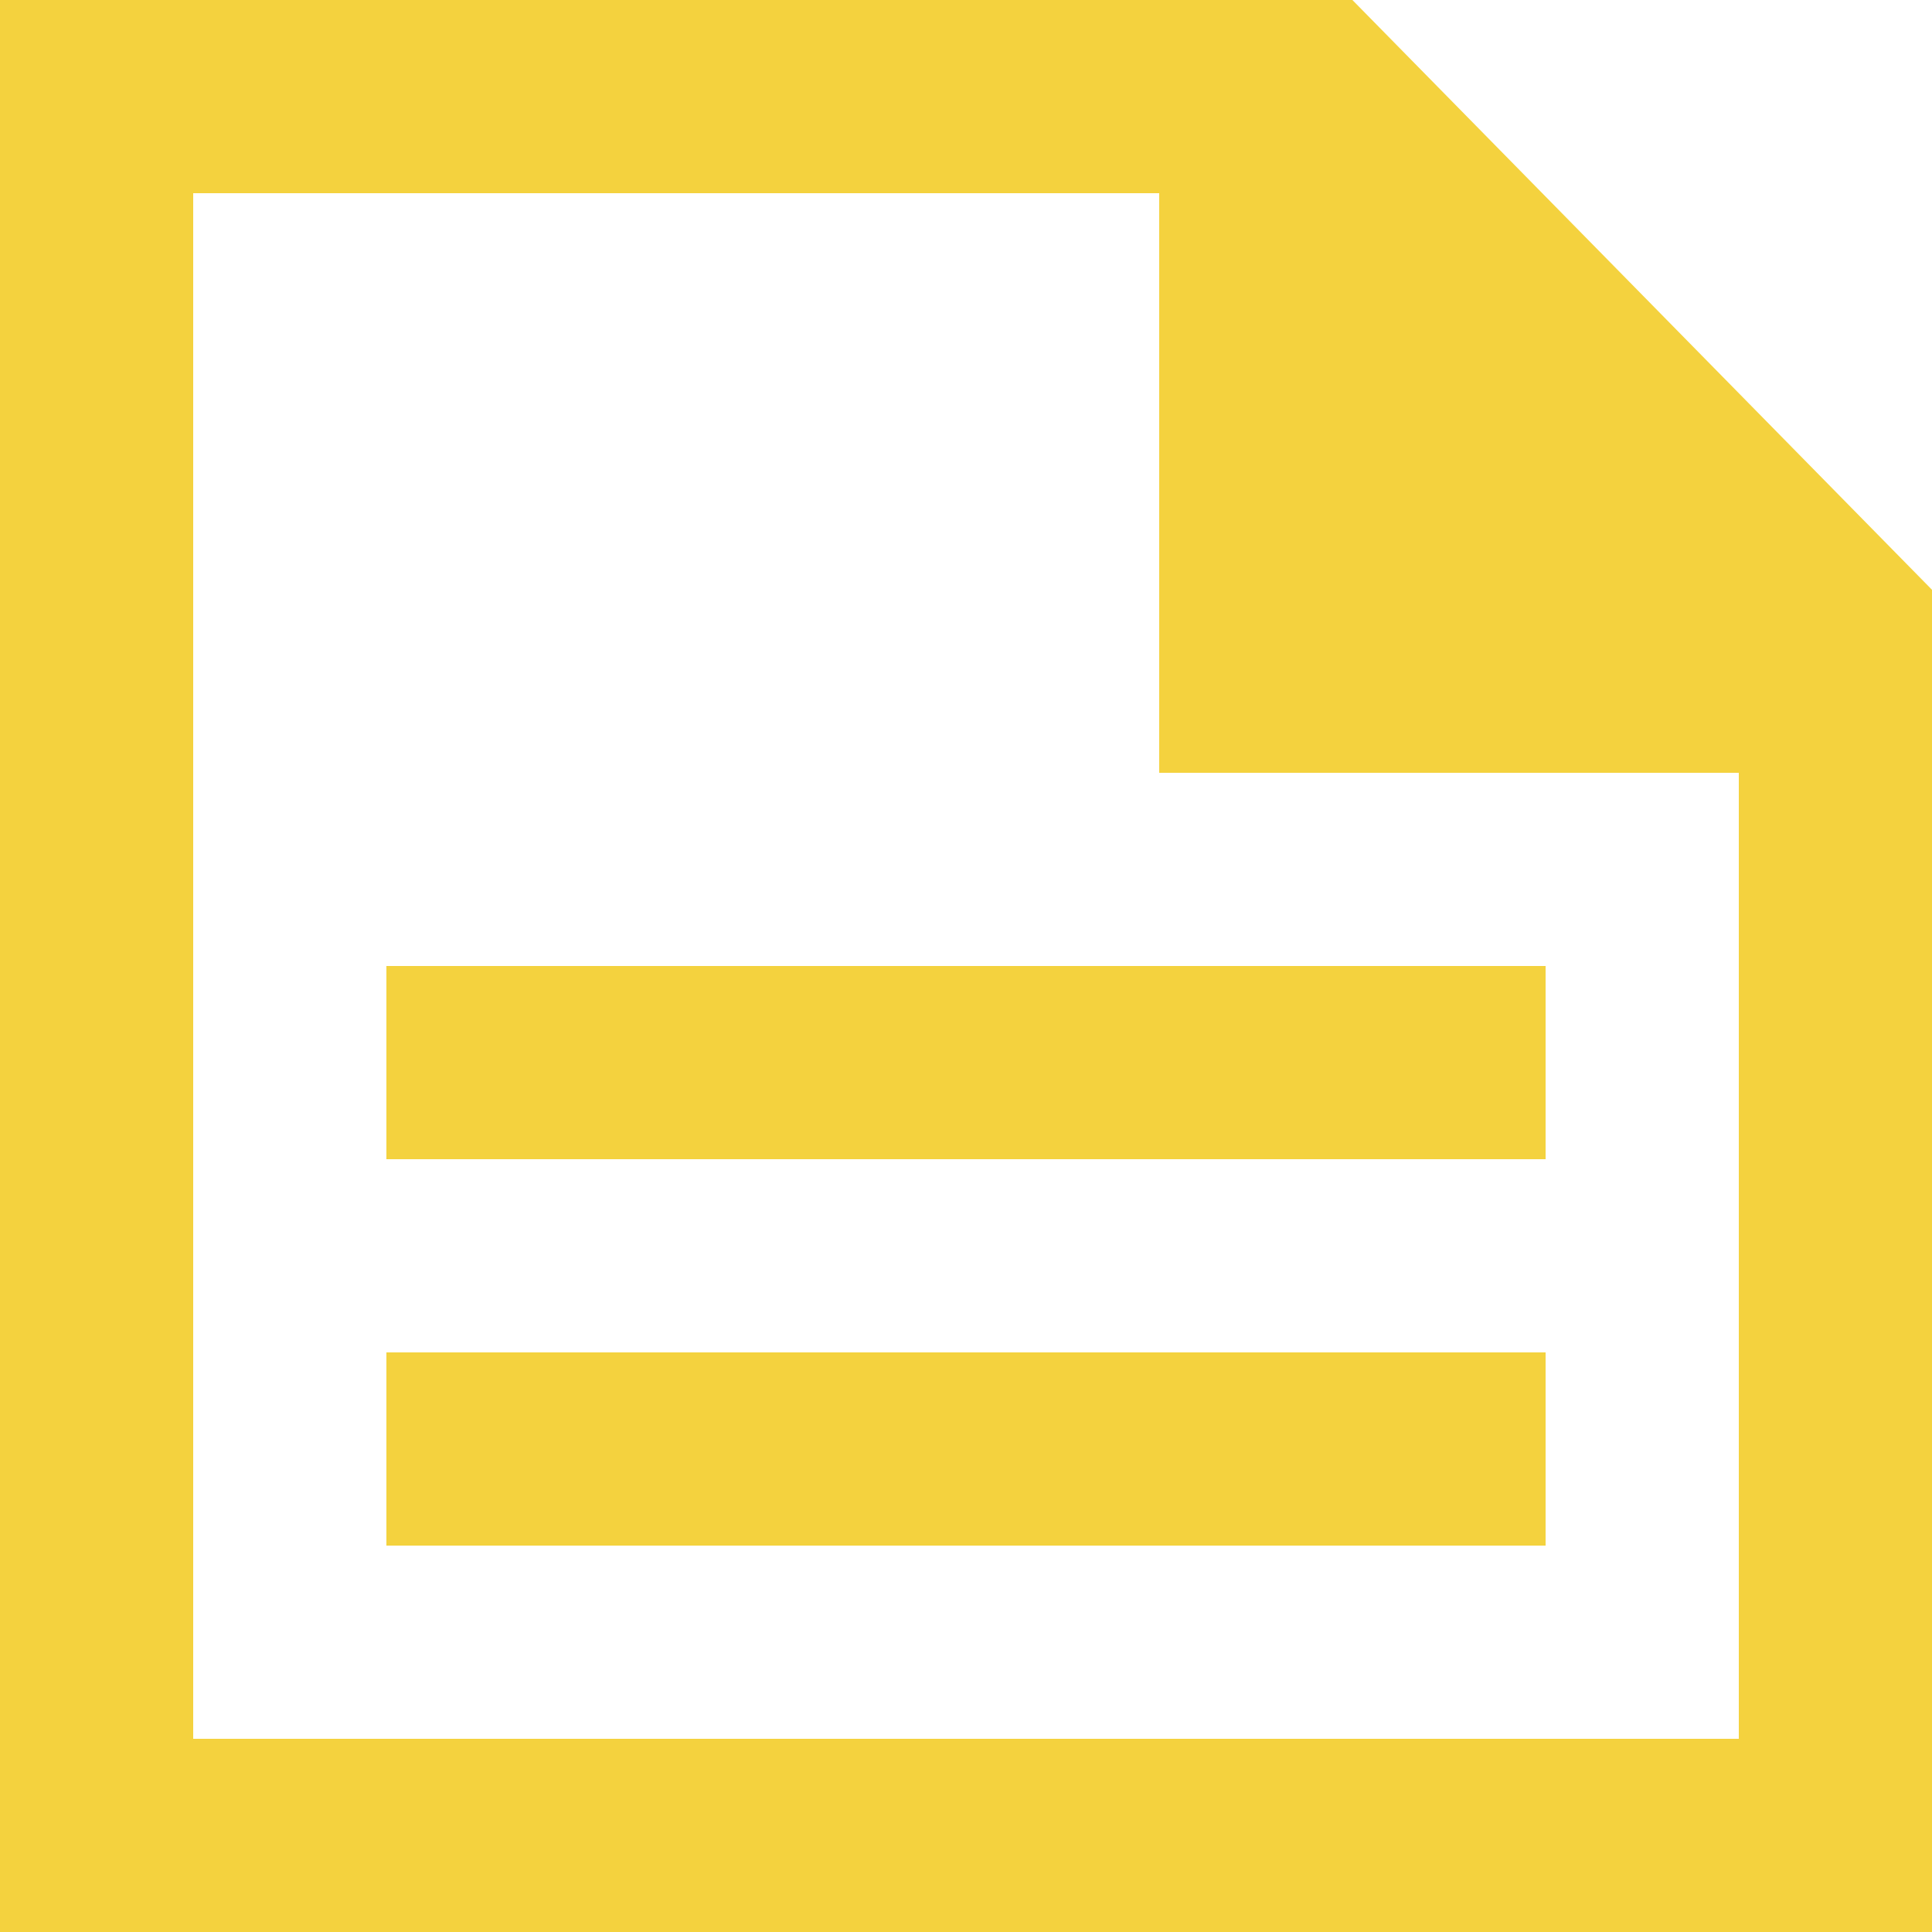
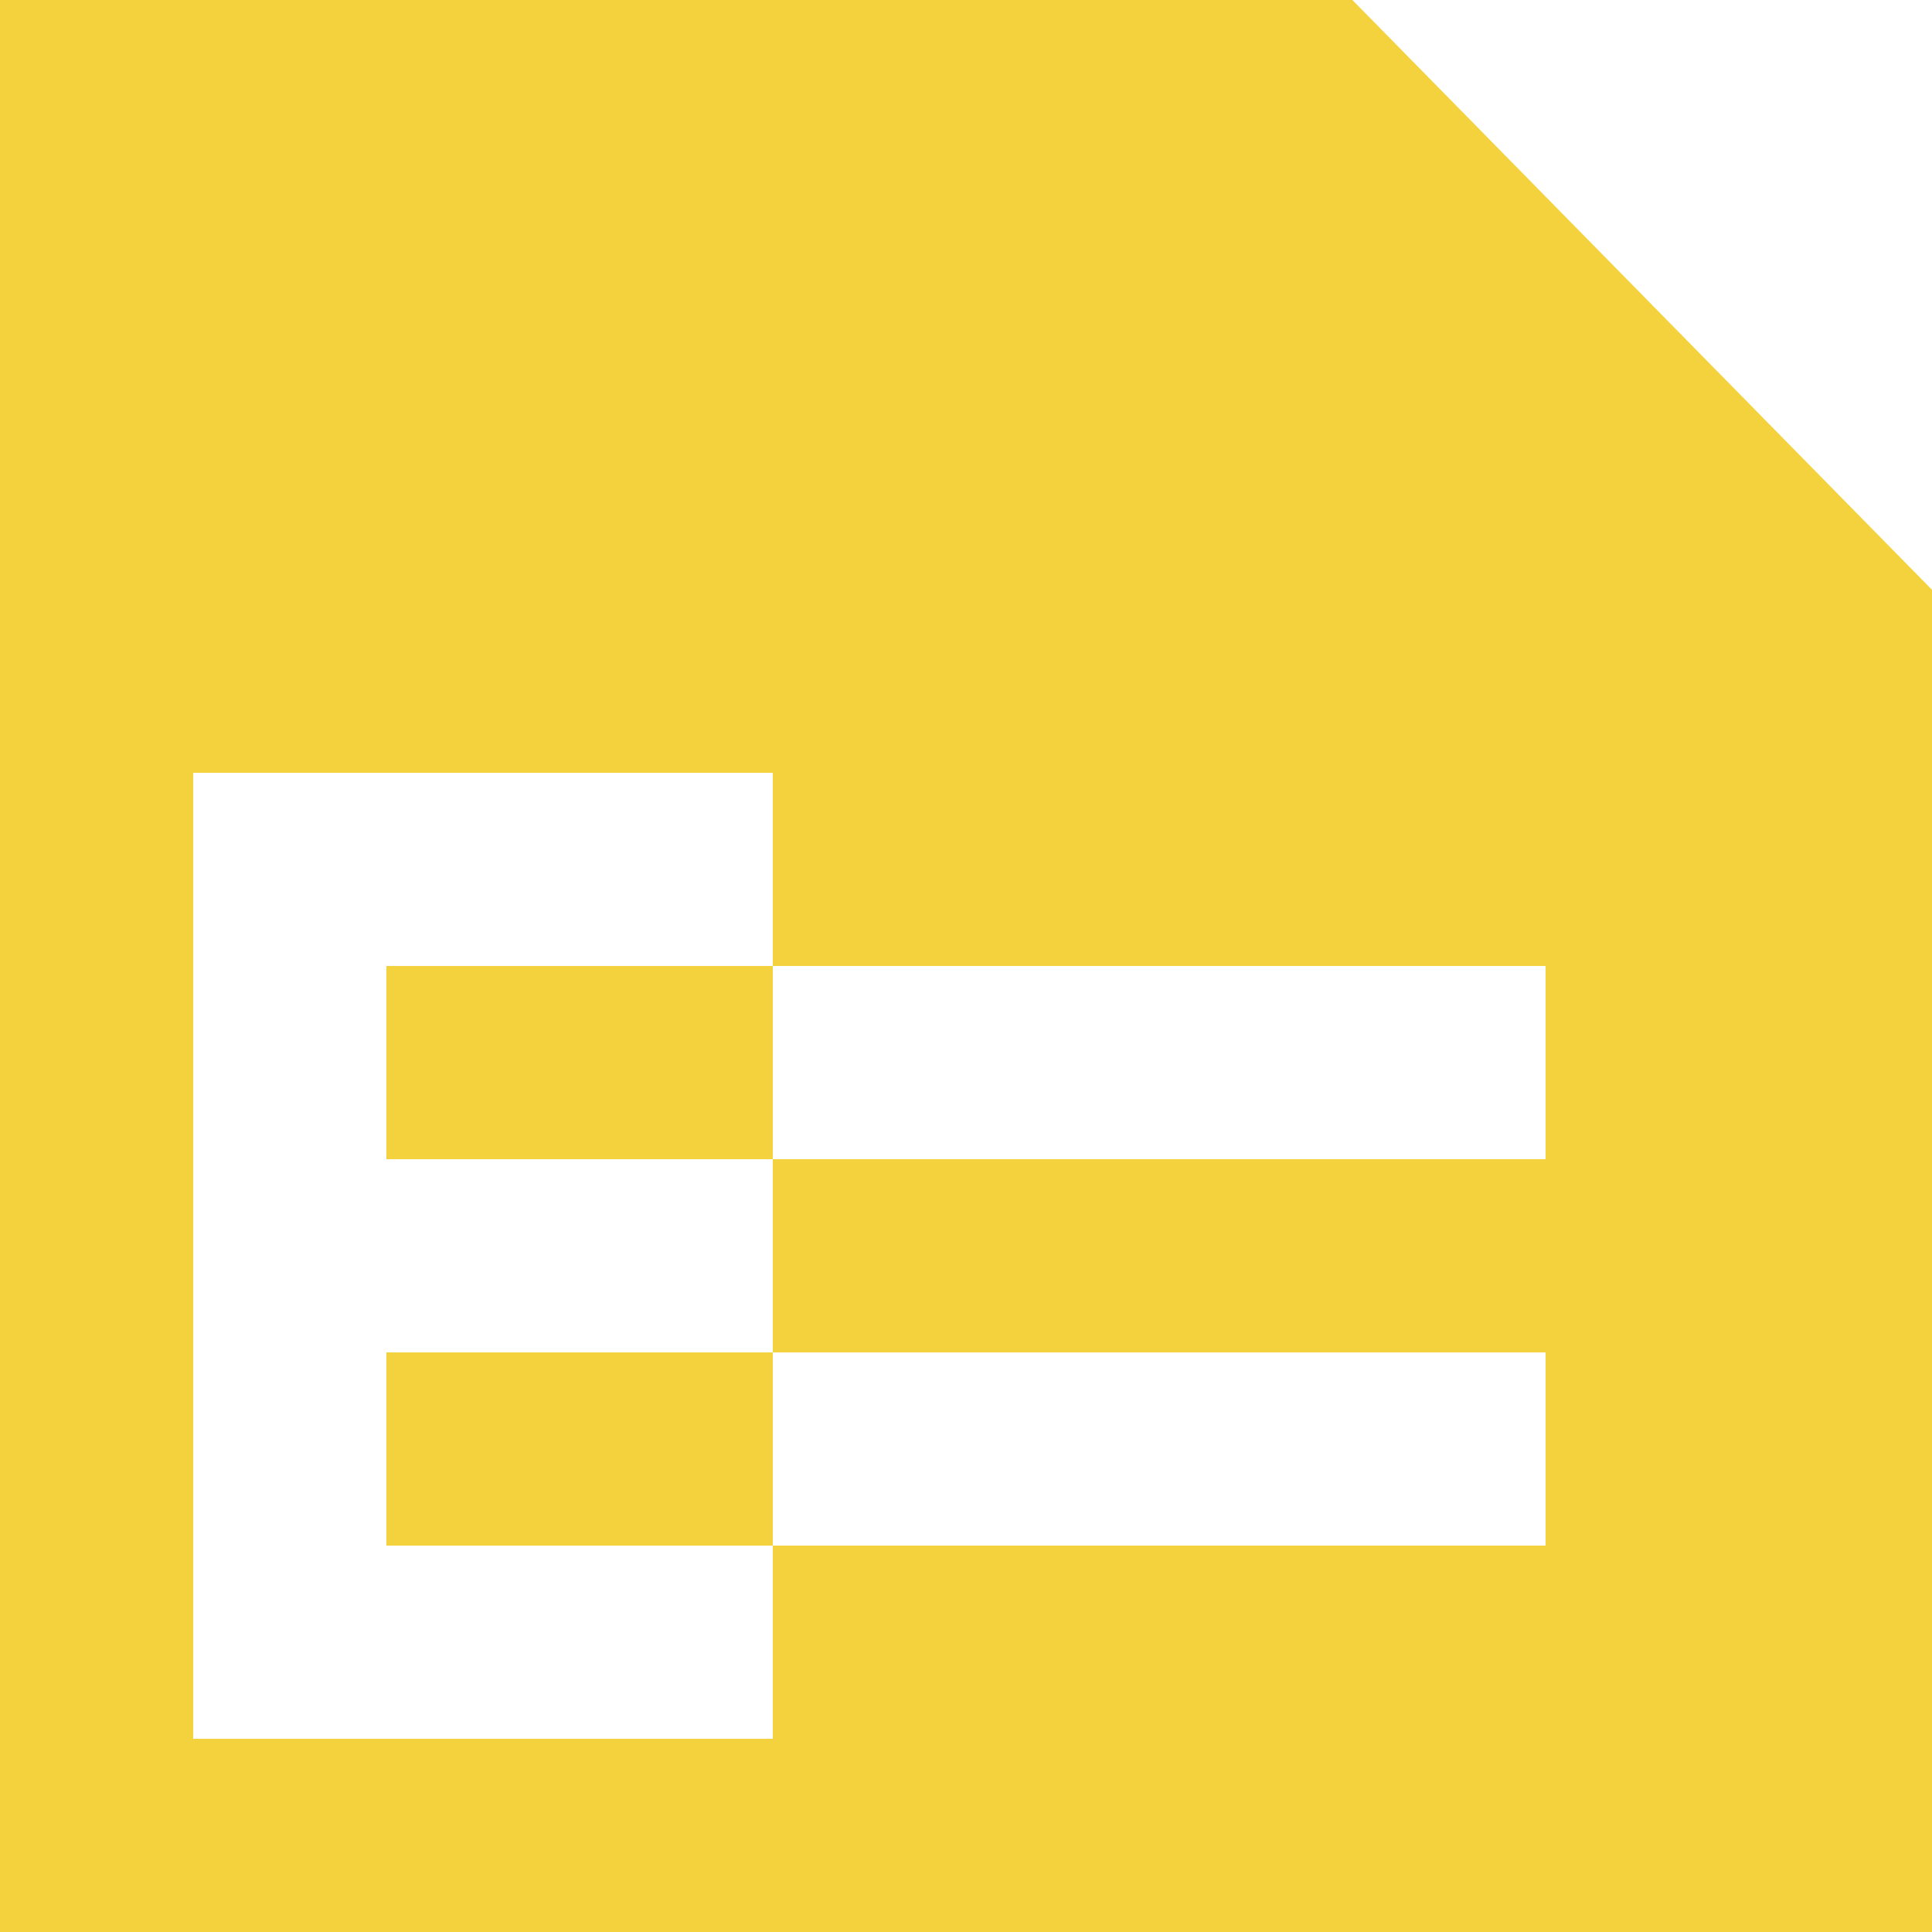
<svg xmlns="http://www.w3.org/2000/svg" width="11" height="11" viewBox="0 0 11 11">
-   <path fill="#F4D23E" fill-rule="evenodd" d="M2.2 8.8h6.6V7.7H2.2v1.1zm0-2.2h6.6V5.5H2.2v1.1zm7.7 3.3H1.1V1.1h5.5v3.3h3.3v5.5zM7.7 0H0v11h11V3.358L7.7 0z" />
+   <path fill="#F4D23E" fill-rule="evenodd" d="M2.2 8.8h6.6V7.7H2.2v1.1zm0-2.2h6.6V5.5H2.2v1.1zm7.7 3.3H1.1V1.1v3.3h3.3v5.5zM7.7 0H0v11h11V3.358L7.7 0z" />
</svg>